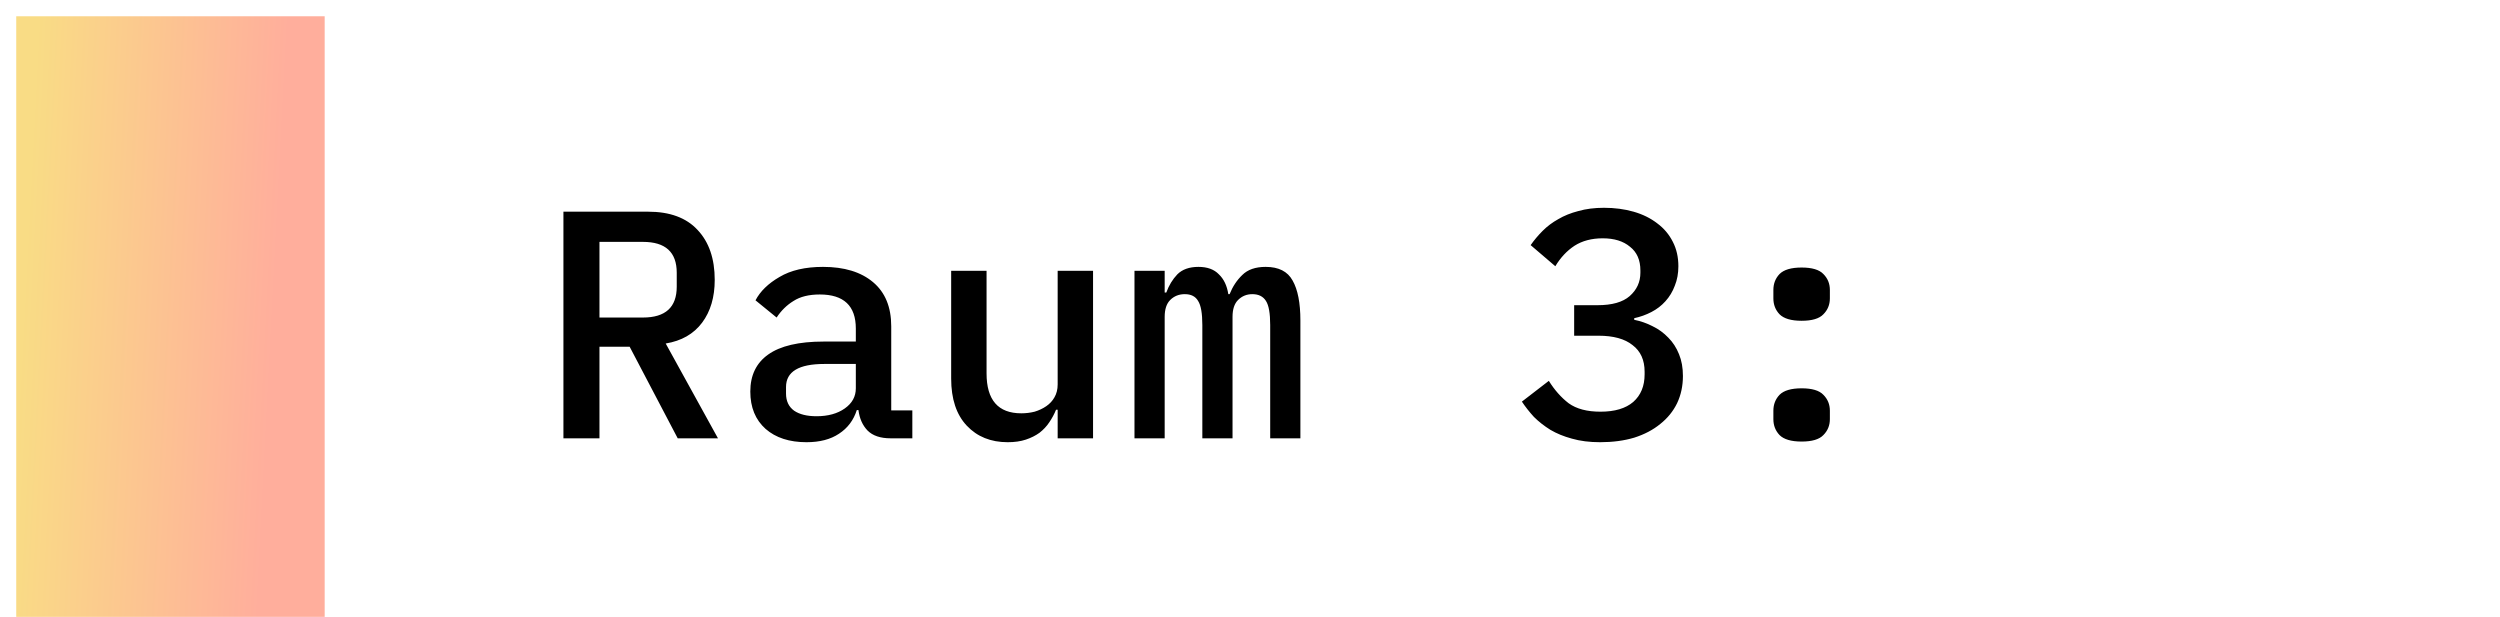
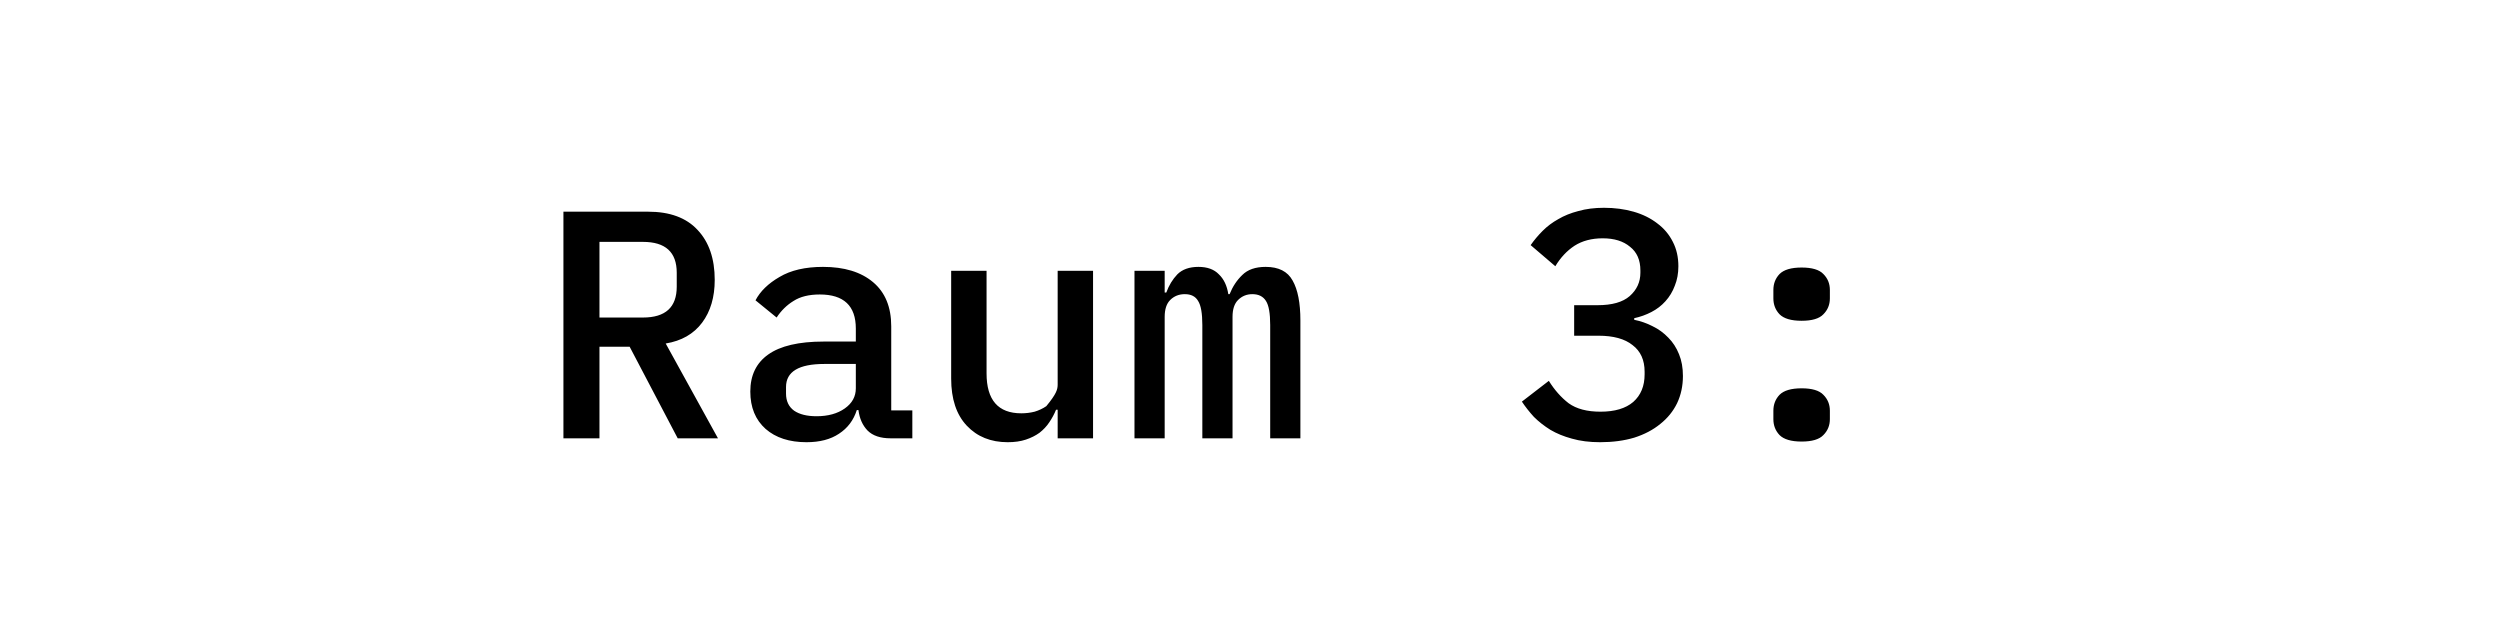
<svg xmlns="http://www.w3.org/2000/svg" width="154" height="38" viewBox="0 0 154 38" fill="none">
-   <path d="M1 1H20V38H1V1Z" fill="url(#paint0_linear_1087_124)" />
-   <path d="M36.927 27H34.707V13.04H39.927C41.261 13.04 42.274 13.413 42.967 14.16C43.674 14.907 44.027 15.933 44.027 17.24C44.027 18.307 43.767 19.187 43.247 19.88C42.727 20.573 41.981 21 41.007 21.16L44.227 27H41.747L38.787 21.36H36.927V27ZM39.607 19.56C40.994 19.56 41.687 18.927 41.687 17.66V16.8C41.687 15.533 40.994 14.9 39.607 14.9H36.927V19.56H39.607ZM54.859 27C54.233 27 53.76 26.84 53.44 26.52C53.133 26.2 52.946 25.78 52.88 25.26H52.779C52.58 25.887 52.213 26.373 51.679 26.72C51.16 27.067 50.493 27.24 49.679 27.24C48.626 27.24 47.786 26.967 47.16 26.42C46.533 25.86 46.219 25.093 46.219 24.12C46.219 23.12 46.586 22.36 47.319 21.84C48.066 21.307 49.206 21.04 50.739 21.04H52.719V20.24C52.719 18.84 51.98 18.14 50.499 18.14C49.833 18.14 49.293 18.273 48.88 18.54C48.466 18.793 48.12 19.133 47.84 19.56L46.539 18.5C46.833 17.94 47.326 17.46 48.02 17.06C48.713 16.647 49.606 16.44 50.7 16.44C52.006 16.44 53.033 16.753 53.779 17.38C54.526 18.007 54.9 18.913 54.9 20.1V25.28H56.2V27H54.859ZM50.3 25.64C51.006 25.64 51.586 25.48 52.039 25.16C52.493 24.84 52.719 24.427 52.719 23.92V22.42H50.779C49.206 22.42 48.419 22.893 48.419 23.84V24.24C48.419 24.707 48.586 25.06 48.919 25.3C49.253 25.527 49.713 25.64 50.3 25.64ZM65.152 25.24H65.052C64.945 25.507 64.805 25.767 64.632 26.02C64.472 26.26 64.272 26.473 64.032 26.66C63.792 26.833 63.512 26.973 63.192 27.08C62.872 27.187 62.498 27.24 62.072 27.24C61.032 27.24 60.192 26.9 59.552 26.22C58.912 25.54 58.592 24.573 58.592 23.32V16.68H60.772V23C60.772 24.64 61.485 25.46 62.912 25.46C63.192 25.46 63.465 25.427 63.732 25.36C63.998 25.28 64.238 25.167 64.452 25.02C64.665 24.873 64.832 24.693 64.952 24.48C65.085 24.253 65.152 23.987 65.152 23.68V16.68H67.332V27H65.152V25.24ZM69.884 27V16.68H71.744V18.02H71.844C72.004 17.58 72.231 17.207 72.524 16.9C72.831 16.593 73.264 16.44 73.824 16.44C74.371 16.44 74.791 16.593 75.084 16.9C75.391 17.193 75.584 17.6 75.664 18.12H75.744C75.931 17.653 76.191 17.26 76.524 16.94C76.857 16.607 77.337 16.44 77.964 16.44C78.764 16.44 79.317 16.72 79.624 17.28C79.944 17.84 80.104 18.66 80.104 19.74V27H78.244V20.02C78.244 19.3 78.157 18.807 77.984 18.54C77.811 18.26 77.531 18.12 77.144 18.12C76.797 18.12 76.504 18.24 76.264 18.48C76.037 18.707 75.924 19.053 75.924 19.52V27H74.064V20.02C74.064 19.3 73.977 18.807 73.804 18.54C73.644 18.26 73.371 18.12 72.984 18.12C72.624 18.12 72.324 18.24 72.084 18.48C71.857 18.707 71.744 19.053 71.744 19.52V27H69.884ZM98.408 18.8C99.302 18.8 99.962 18.613 100.388 18.24C100.828 17.853 101.048 17.373 101.048 16.8V16.66C101.048 16.02 100.835 15.533 100.408 15.2C99.995 14.853 99.435 14.68 98.728 14.68C98.048 14.68 97.468 14.833 96.988 15.14C96.522 15.447 96.128 15.867 95.808 16.4L94.288 15.1C94.502 14.793 94.748 14.5 95.028 14.22C95.308 13.94 95.628 13.7 95.988 13.5C96.348 13.287 96.762 13.12 97.228 13C97.695 12.867 98.222 12.8 98.808 12.8C99.462 12.8 100.068 12.88 100.628 13.04C101.188 13.2 101.675 13.44 102.088 13.76C102.502 14.067 102.822 14.447 103.048 14.9C103.275 15.34 103.388 15.84 103.388 16.4C103.388 16.84 103.315 17.24 103.168 17.6C103.035 17.96 102.842 18.28 102.588 18.56C102.348 18.827 102.062 19.047 101.728 19.22C101.395 19.393 101.042 19.52 100.668 19.6V19.7C101.068 19.78 101.448 19.913 101.808 20.1C102.168 20.273 102.488 20.507 102.768 20.8C103.048 21.08 103.268 21.42 103.428 21.82C103.588 22.207 103.668 22.653 103.668 23.16C103.668 23.773 103.548 24.333 103.308 24.84C103.068 25.333 102.722 25.76 102.268 26.12C101.828 26.48 101.295 26.76 100.668 26.96C100.042 27.147 99.342 27.24 98.568 27.24C97.915 27.24 97.335 27.167 96.828 27.02C96.335 26.887 95.895 26.707 95.508 26.48C95.122 26.24 94.782 25.973 94.488 25.68C94.208 25.373 93.962 25.06 93.748 24.74L95.408 23.46C95.755 24.02 96.162 24.48 96.628 24.84C97.108 25.187 97.762 25.36 98.588 25.36C99.468 25.36 100.142 25.16 100.608 24.76C101.075 24.347 101.308 23.78 101.308 23.06V22.9C101.308 22.18 101.062 21.633 100.568 21.26C100.088 20.873 99.388 20.68 98.468 20.68H96.968V18.8H98.408ZM110.98 27.2C110.34 27.2 109.887 27.067 109.62 26.8C109.367 26.533 109.24 26.207 109.24 25.82V25.3C109.24 24.913 109.367 24.587 109.62 24.32C109.887 24.053 110.34 23.92 110.98 23.92C111.62 23.92 112.067 24.053 112.32 24.32C112.587 24.587 112.72 24.913 112.72 25.3V25.82C112.72 26.207 112.587 26.533 112.32 26.8C112.067 27.067 111.62 27.2 110.98 27.2ZM110.98 19.76C110.34 19.76 109.887 19.627 109.62 19.36C109.367 19.093 109.24 18.767 109.24 18.38V17.86C109.24 17.473 109.367 17.147 109.62 16.88C109.887 16.613 110.34 16.48 110.98 16.48C111.62 16.48 112.067 16.613 112.32 16.88C112.587 17.147 112.72 17.473 112.72 17.86V18.38C112.72 18.767 112.587 19.093 112.32 19.36C112.067 19.627 111.62 19.76 110.98 19.76Z" fill="black" />
+   <path d="M36.927 27H34.707V13.04H39.927C41.261 13.04 42.274 13.413 42.967 14.16C43.674 14.907 44.027 15.933 44.027 17.24C44.027 18.307 43.767 19.187 43.247 19.88C42.727 20.573 41.981 21 41.007 21.16L44.227 27H41.747L38.787 21.36H36.927V27ZM39.607 19.56C40.994 19.56 41.687 18.927 41.687 17.66V16.8C41.687 15.533 40.994 14.9 39.607 14.9H36.927V19.56H39.607ZM54.859 27C54.233 27 53.76 26.84 53.44 26.52C53.133 26.2 52.946 25.78 52.88 25.26H52.779C52.58 25.887 52.213 26.373 51.679 26.72C51.16 27.067 50.493 27.24 49.679 27.24C48.626 27.24 47.786 26.967 47.16 26.42C46.533 25.86 46.219 25.093 46.219 24.12C46.219 23.12 46.586 22.36 47.319 21.84C48.066 21.307 49.206 21.04 50.739 21.04H52.719V20.24C52.719 18.84 51.98 18.14 50.499 18.14C49.833 18.14 49.293 18.273 48.88 18.54C48.466 18.793 48.12 19.133 47.84 19.56L46.539 18.5C46.833 17.94 47.326 17.46 48.02 17.06C48.713 16.647 49.606 16.44 50.7 16.44C52.006 16.44 53.033 16.753 53.779 17.38C54.526 18.007 54.9 18.913 54.9 20.1V25.28H56.2V27H54.859ZM50.3 25.64C51.006 25.64 51.586 25.48 52.039 25.16C52.493 24.84 52.719 24.427 52.719 23.92V22.42H50.779C49.206 22.42 48.419 22.893 48.419 23.84V24.24C48.419 24.707 48.586 25.06 48.919 25.3C49.253 25.527 49.713 25.64 50.3 25.64ZM65.152 25.24H65.052C64.945 25.507 64.805 25.767 64.632 26.02C64.472 26.26 64.272 26.473 64.032 26.66C63.792 26.833 63.512 26.973 63.192 27.08C62.872 27.187 62.498 27.24 62.072 27.24C61.032 27.24 60.192 26.9 59.552 26.22C58.912 25.54 58.592 24.573 58.592 23.32V16.68H60.772V23C60.772 24.64 61.485 25.46 62.912 25.46C63.192 25.46 63.465 25.427 63.732 25.36C63.998 25.28 64.238 25.167 64.452 25.02C65.085 24.253 65.152 23.987 65.152 23.68V16.68H67.332V27H65.152V25.24ZM69.884 27V16.68H71.744V18.02H71.844C72.004 17.58 72.231 17.207 72.524 16.9C72.831 16.593 73.264 16.44 73.824 16.44C74.371 16.44 74.791 16.593 75.084 16.9C75.391 17.193 75.584 17.6 75.664 18.12H75.744C75.931 17.653 76.191 17.26 76.524 16.94C76.857 16.607 77.337 16.44 77.964 16.44C78.764 16.44 79.317 16.72 79.624 17.28C79.944 17.84 80.104 18.66 80.104 19.74V27H78.244V20.02C78.244 19.3 78.157 18.807 77.984 18.54C77.811 18.26 77.531 18.12 77.144 18.12C76.797 18.12 76.504 18.24 76.264 18.48C76.037 18.707 75.924 19.053 75.924 19.52V27H74.064V20.02C74.064 19.3 73.977 18.807 73.804 18.54C73.644 18.26 73.371 18.12 72.984 18.12C72.624 18.12 72.324 18.24 72.084 18.48C71.857 18.707 71.744 19.053 71.744 19.52V27H69.884ZM98.408 18.8C99.302 18.8 99.962 18.613 100.388 18.24C100.828 17.853 101.048 17.373 101.048 16.8V16.66C101.048 16.02 100.835 15.533 100.408 15.2C99.995 14.853 99.435 14.68 98.728 14.68C98.048 14.68 97.468 14.833 96.988 15.14C96.522 15.447 96.128 15.867 95.808 16.4L94.288 15.1C94.502 14.793 94.748 14.5 95.028 14.22C95.308 13.94 95.628 13.7 95.988 13.5C96.348 13.287 96.762 13.12 97.228 13C97.695 12.867 98.222 12.8 98.808 12.8C99.462 12.8 100.068 12.88 100.628 13.04C101.188 13.2 101.675 13.44 102.088 13.76C102.502 14.067 102.822 14.447 103.048 14.9C103.275 15.34 103.388 15.84 103.388 16.4C103.388 16.84 103.315 17.24 103.168 17.6C103.035 17.96 102.842 18.28 102.588 18.56C102.348 18.827 102.062 19.047 101.728 19.22C101.395 19.393 101.042 19.52 100.668 19.6V19.7C101.068 19.78 101.448 19.913 101.808 20.1C102.168 20.273 102.488 20.507 102.768 20.8C103.048 21.08 103.268 21.42 103.428 21.82C103.588 22.207 103.668 22.653 103.668 23.16C103.668 23.773 103.548 24.333 103.308 24.84C103.068 25.333 102.722 25.76 102.268 26.12C101.828 26.48 101.295 26.76 100.668 26.96C100.042 27.147 99.342 27.24 98.568 27.24C97.915 27.24 97.335 27.167 96.828 27.02C96.335 26.887 95.895 26.707 95.508 26.48C95.122 26.24 94.782 25.973 94.488 25.68C94.208 25.373 93.962 25.06 93.748 24.74L95.408 23.46C95.755 24.02 96.162 24.48 96.628 24.84C97.108 25.187 97.762 25.36 98.588 25.36C99.468 25.36 100.142 25.16 100.608 24.76C101.075 24.347 101.308 23.78 101.308 23.06V22.9C101.308 22.18 101.062 21.633 100.568 21.26C100.088 20.873 99.388 20.68 98.468 20.68H96.968V18.8H98.408ZM110.98 27.2C110.34 27.2 109.887 27.067 109.62 26.8C109.367 26.533 109.24 26.207 109.24 25.82V25.3C109.24 24.913 109.367 24.587 109.62 24.32C109.887 24.053 110.34 23.92 110.98 23.92C111.62 23.92 112.067 24.053 112.32 24.32C112.587 24.587 112.72 24.913 112.72 25.3V25.82C112.72 26.207 112.587 26.533 112.32 26.8C112.067 27.067 111.62 27.2 110.98 27.2ZM110.98 19.76C110.34 19.76 109.887 19.627 109.62 19.36C109.367 19.093 109.24 18.767 109.24 18.38V17.86C109.24 17.473 109.367 17.147 109.62 16.88C109.887 16.613 110.34 16.48 110.98 16.48C111.62 16.48 112.067 16.613 112.32 16.88C112.587 17.147 112.72 17.473 112.72 17.86V18.38C112.72 18.767 112.587 19.093 112.32 19.36C112.067 19.627 111.62 19.76 110.98 19.76Z" fill="black" />
  <defs>
    <linearGradient id="paint0_linear_1087_124" x1="2.313" y1="1" x2="17.802" y2="1.8" gradientUnits="userSpaceOnUse">
      <stop stop-color="#F9DC85" />
      <stop offset="1" stop-color="#FFAE9C" />
    </linearGradient>
  </defs>
</svg>